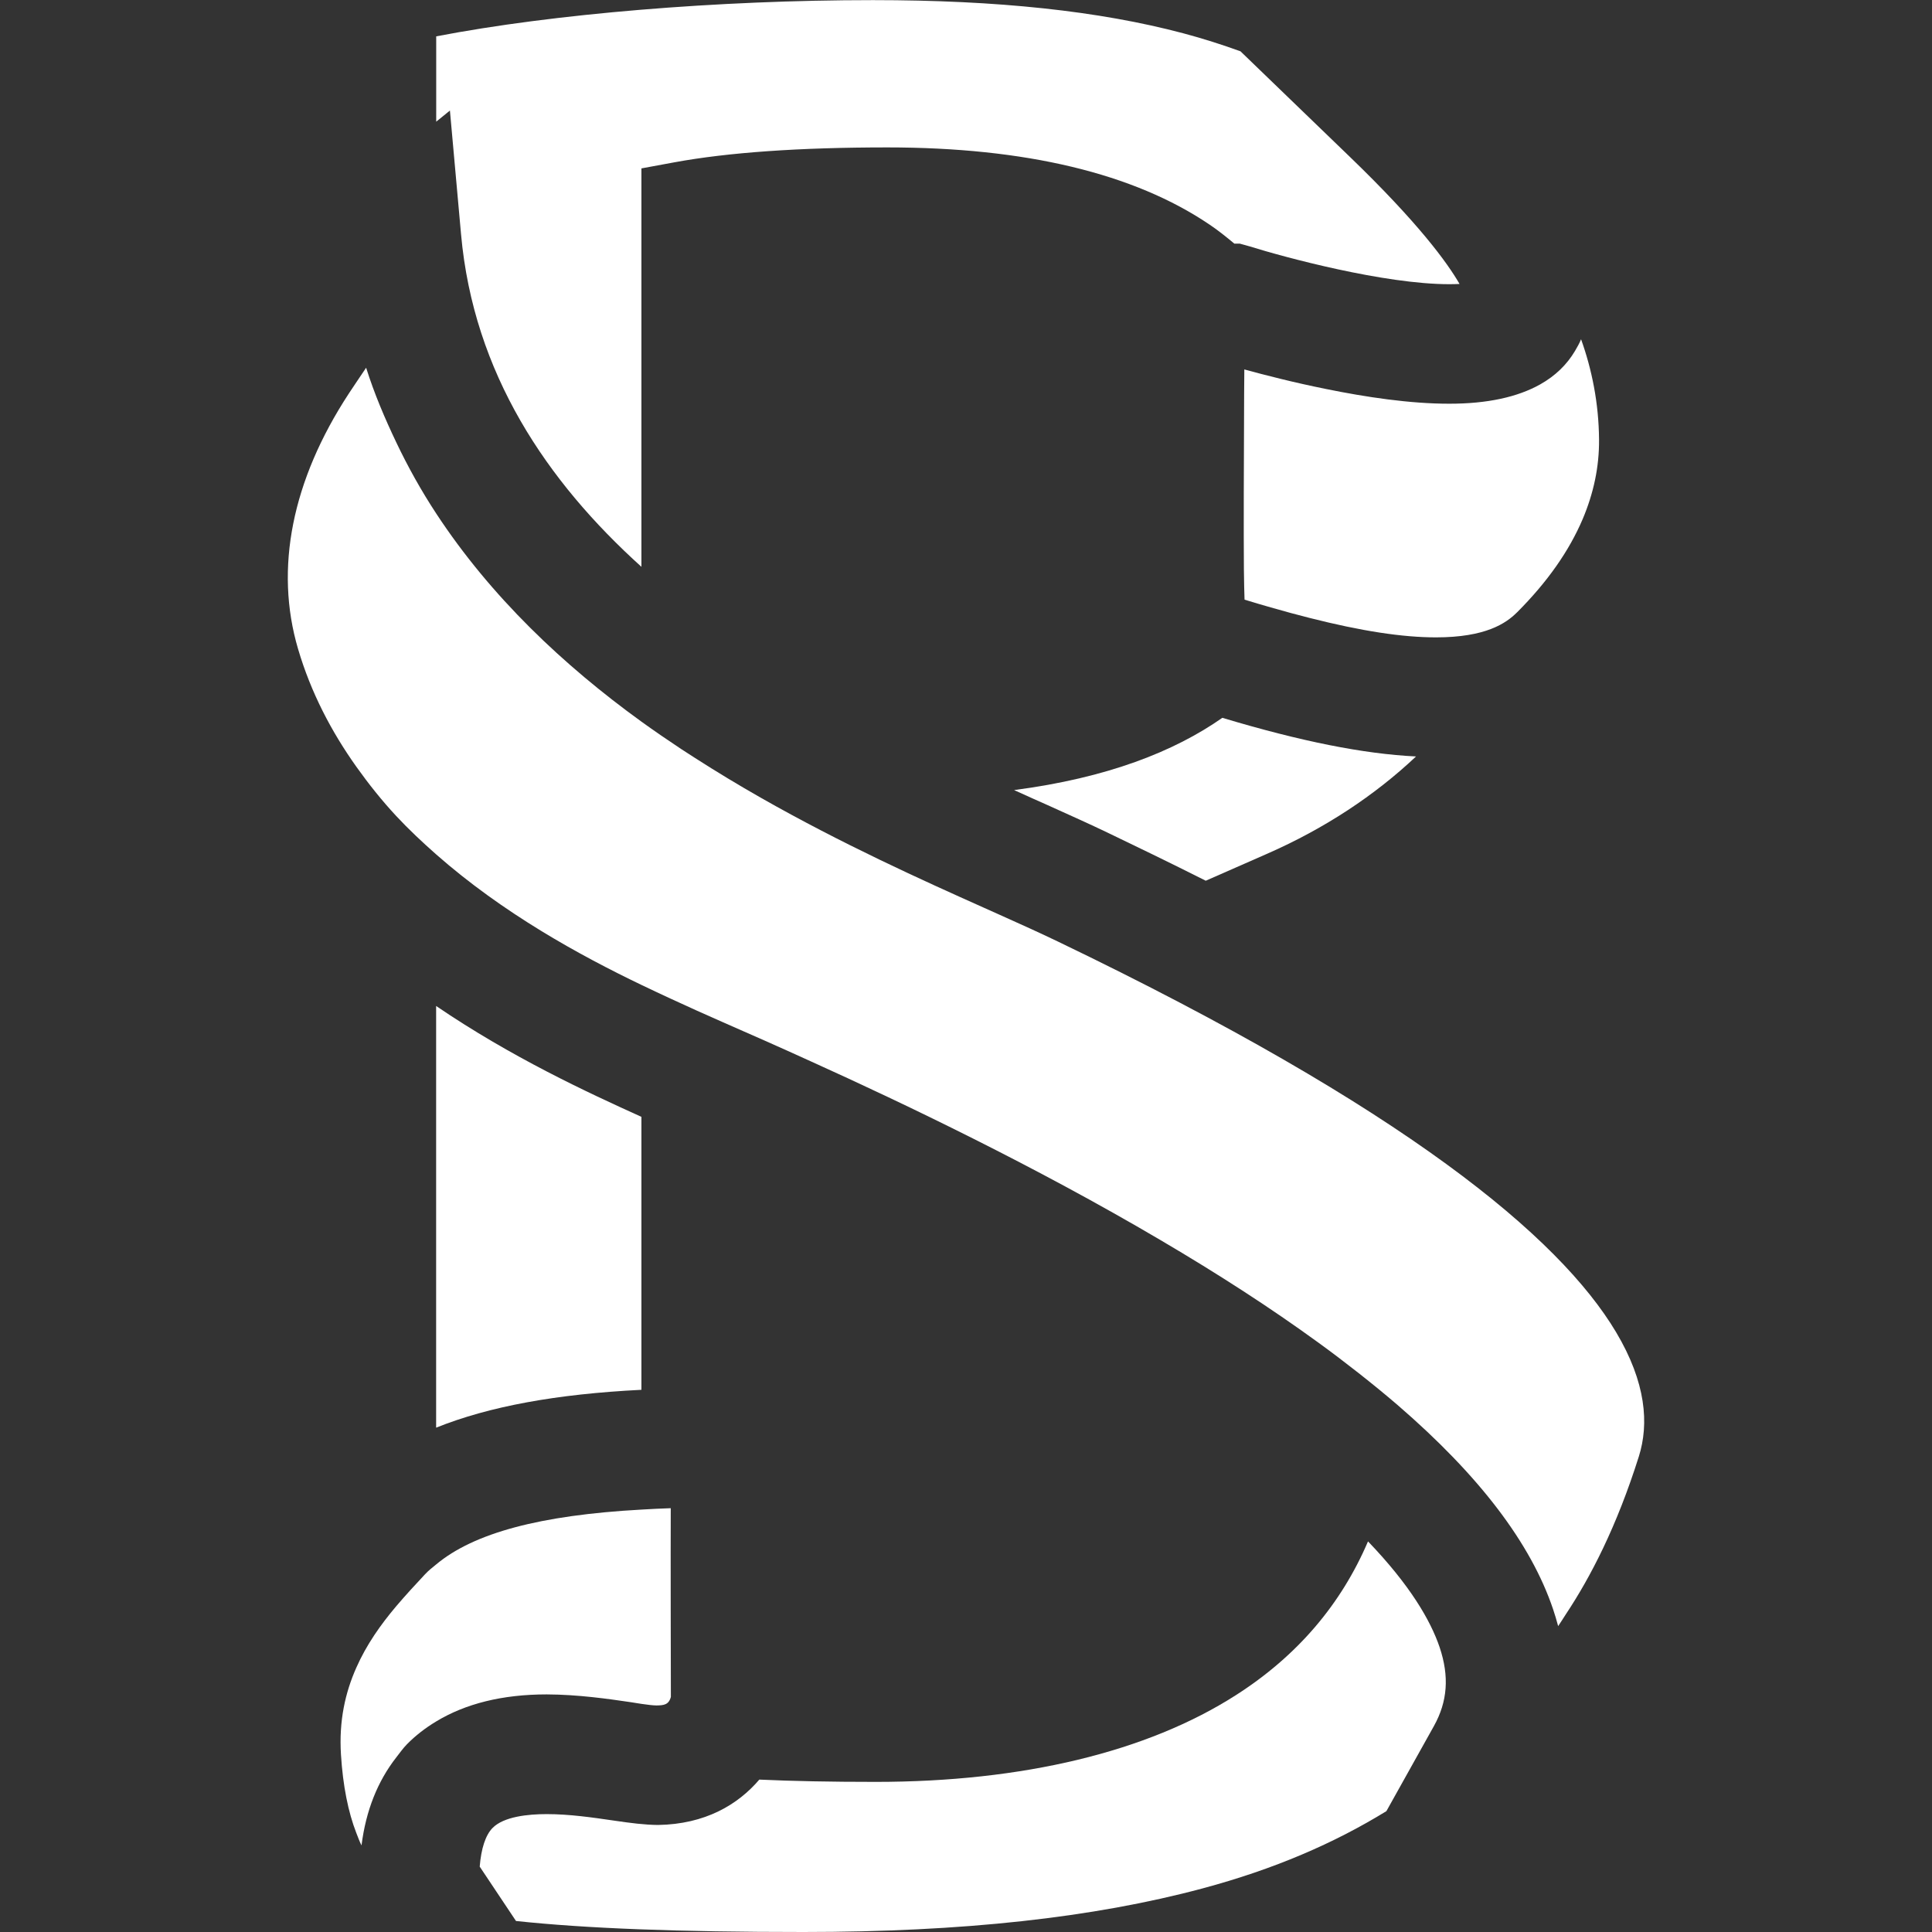
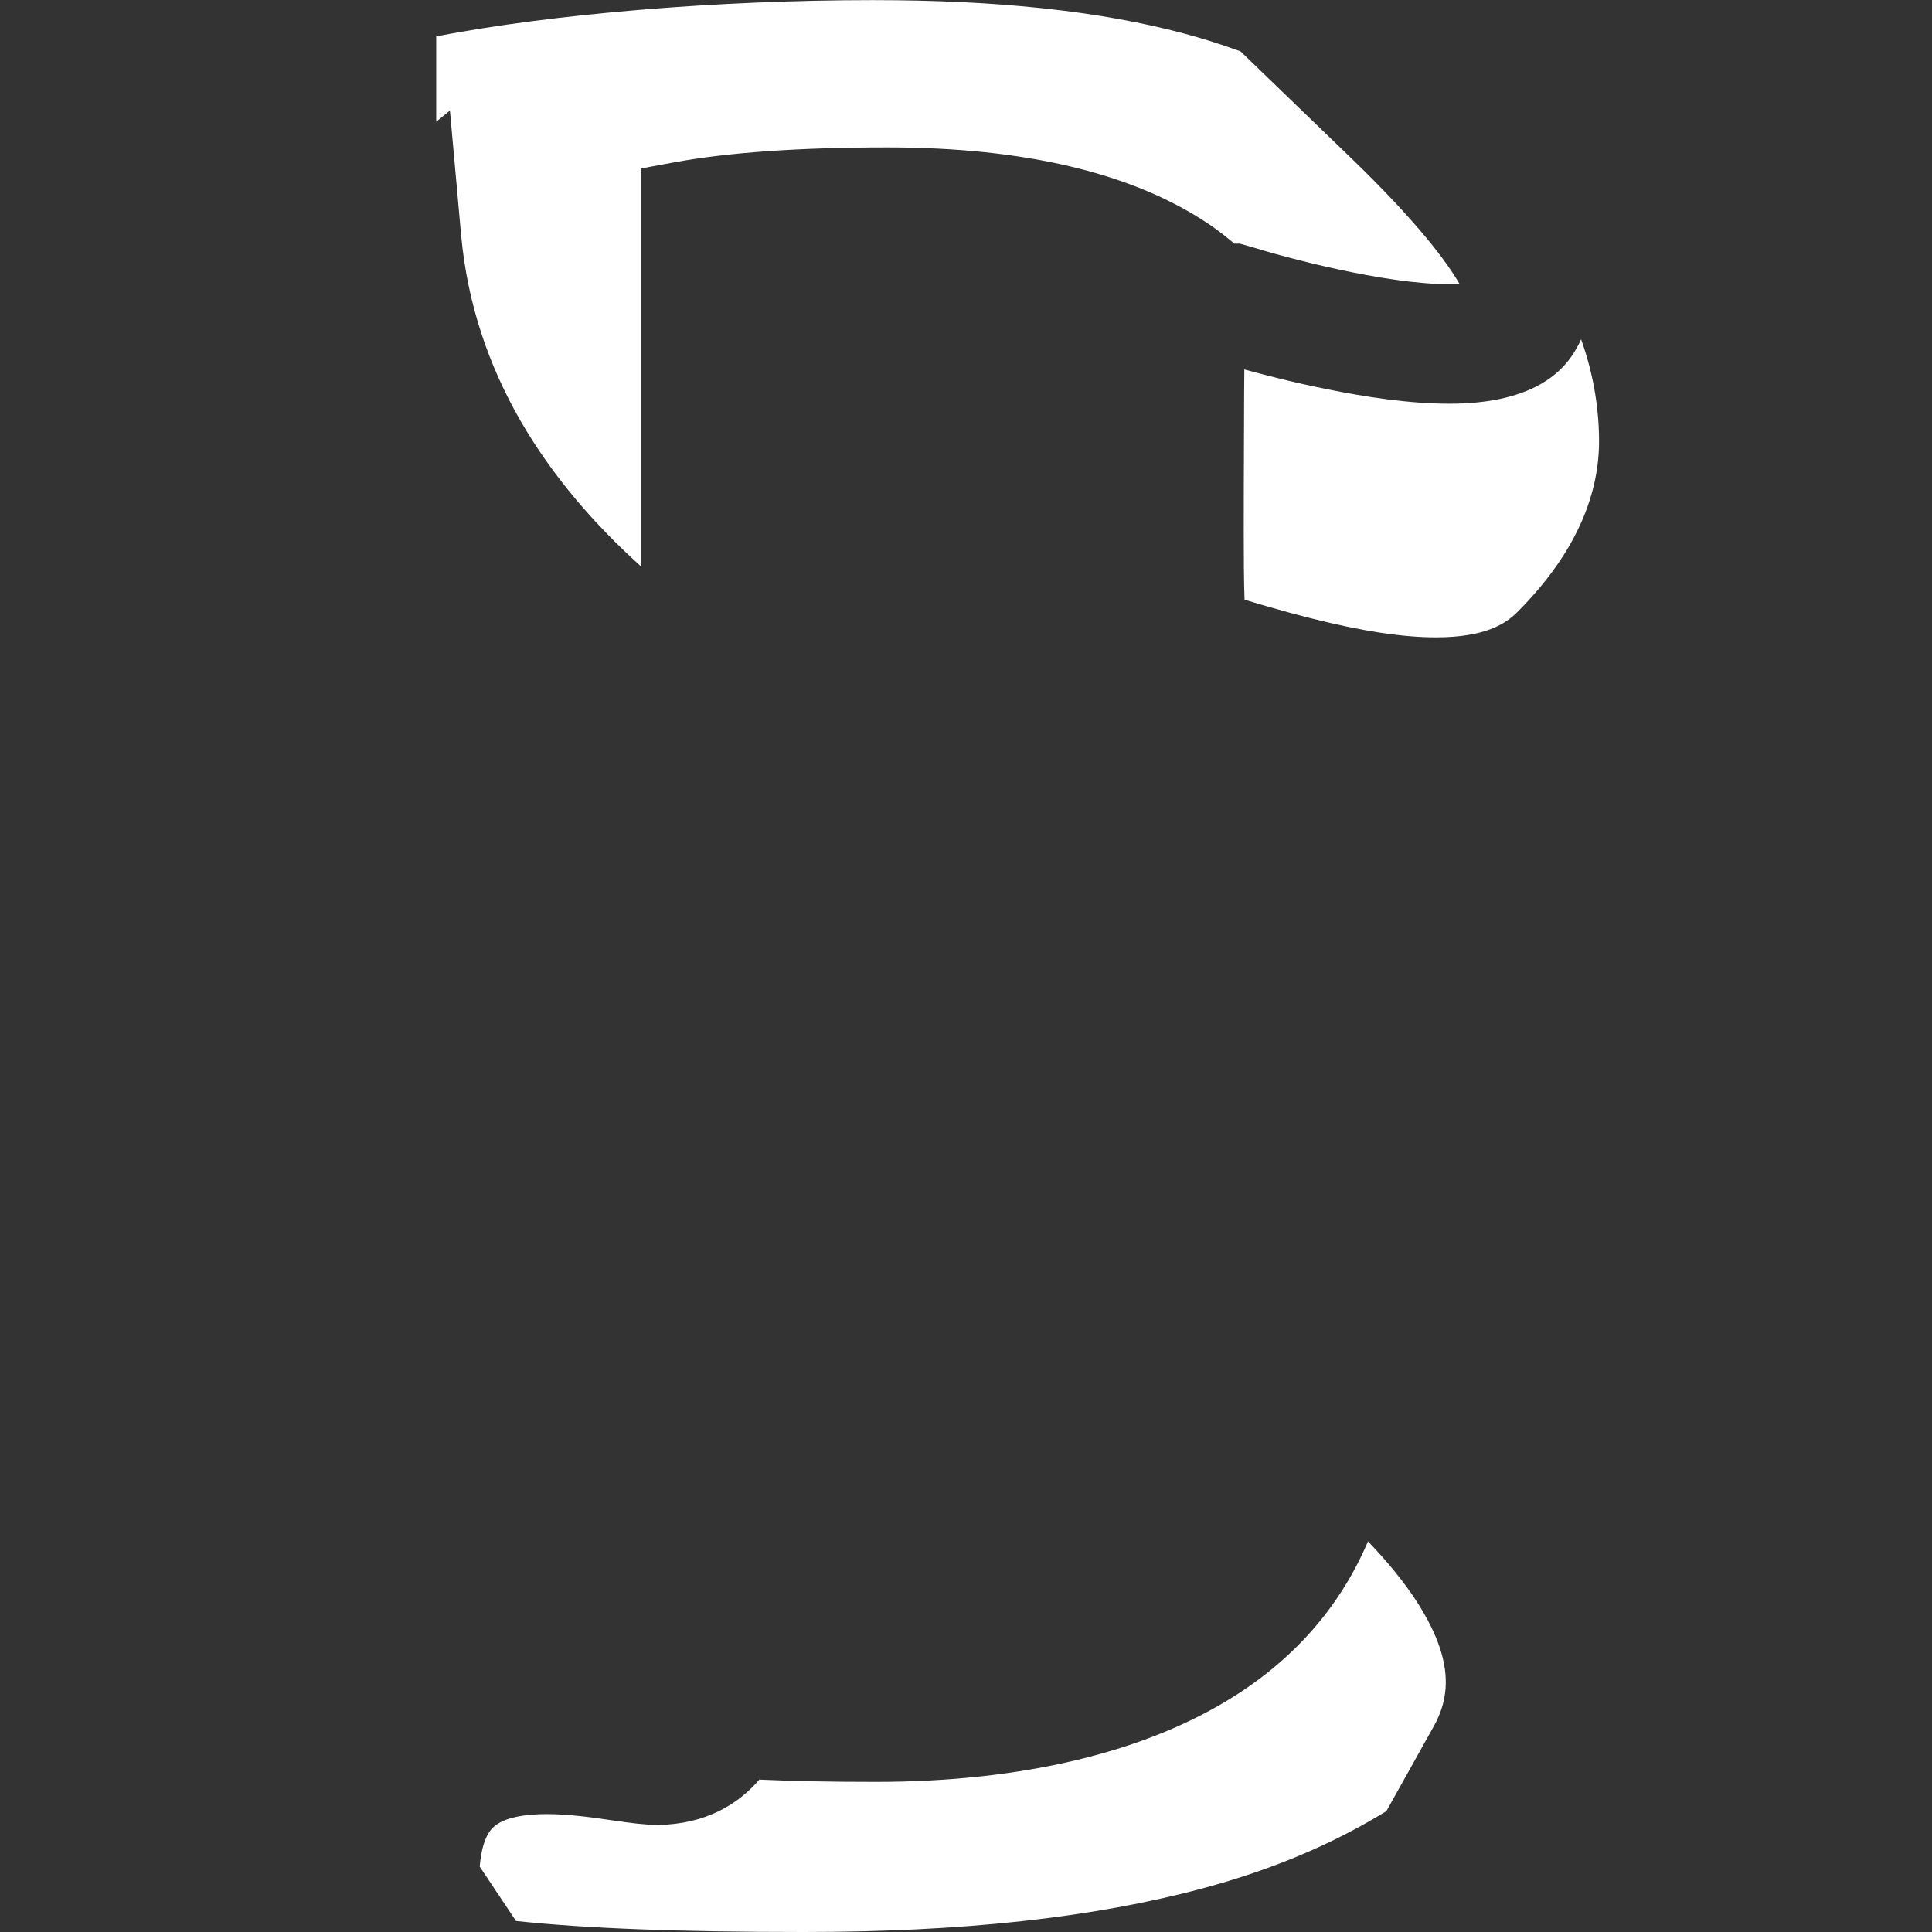
<svg xmlns="http://www.w3.org/2000/svg" version="1.1" id="Layer_1" x="0px" y="0px" width="50px" height="50px" viewBox="0 0 50 50" enable-background="new 0 0 50 50" xml:space="preserve">
  <rect x="0" y="0" width="50" height="50" fill="#333333" stroke="none" />
  <g>
    <path fill="#FFFFFF" d="M35.404,39.891c-0.692,1.62-1.824,2.961-3.422,3.981c-2.293,1.468-5.518,2.243-9.32,2.243   c-1.168,0-2.163-0.02-3.011-0.059c-0.552,0.647-1.401,1.156-2.623,1.174c-0.354-0.004-0.701-0.049-1.132-0.112   c-0.555-0.081-1.158-0.169-1.748-0.169c-0.479,0-1.111,0.063-1.401,0.359c-0.181,0.184-0.295,0.532-0.332,1l0.939,1.407   c1.801,0.193,4.206,0.285,7.437,0.285c4.12,0,7.499-0.369,10.331-1.128c1.853-0.497,3.407-1.169,4.758-2l1.228-2.199   c0.355-0.637,0.404-1.285,0.149-2.044C37.023,41.939,36.493,41.025,35.404,39.891z" />
-     <path fill="#FFFFFF" d="M26.245,20.447c0.164,0.074,0.336,0.152,0.491,0.222l0.346,0.154c0.63,0.284,1.137,0.512,1.57,0.72   c0.715,0.344,1.588,0.764,2.553,1.25l1.589-0.698c1.496-0.657,2.787-1.513,3.853-2.518c-1.357-0.066-2.98-0.39-5.013-1   C30.391,19.448,28.658,20.132,26.245,20.447z" />
    <path fill="#FFFFFF" d="M11.932,6.065c0.323,3.596,2.222,6.399,4.668,8.604V4.358l0.846-0.156c1.393-0.257,3.249-0.387,5.516-0.387   c3.576,0,6.384,0.672,8.343,1.999c0.228,0.153,0.436,0.322,0.641,0.492h0.143l0.251,0.07c0.89,0.279,3.481,0.979,5.169,0.979   c0.098,0,0.186-0.003,0.264-0.006C37.457,6.8,36.71,5.772,34.936,4.061l-2.832-2.733c-0.477-0.173-0.969-0.33-1.483-0.467   c-2.175-0.577-4.802-0.858-8.031-0.858c-4.015,0-8.283,0.356-11.301,0.938v2.208l0.355-0.288L11.932,6.065z" />
-     <path fill="#FFFFFF" d="M16.6,28.904c-1.403-0.635-3.359-1.54-5.313-2.869v10.913c1.374-0.552,3.116-0.87,5.313-0.98V28.904z" />
-     <path fill="#FFFFFF" d="M41.822,34.473c-1.469-2.459-5.444-5.779-14.438-10.103c-0.487-0.235-0.972-0.452-1.528-0.702l-0.388-0.174   c-1.632-0.73-3.681-1.655-5.779-2.849c-0.569-0.324-1.139-0.667-1.707-1.032c-0.117-0.075-0.233-0.148-0.349-0.225   c-0.347-0.23-0.692-0.466-1.033-0.712c-2.016-1.458-3.897-3.231-5.313-5.389c-0.383-0.584-0.727-1.198-1.033-1.841   c-0.295-0.619-0.566-1.253-0.779-1.929C9.393,9.636,9.305,9.769,9.22,9.896c-0.065,0.098-0.127,0.188-0.194,0.291   c-1.47,2.246-1.925,4.53-1.313,6.605c0.334,1.135,0.864,2.142,1.507,3.048c0.32,0.449,0.662,0.879,1.033,1.277   c0.328,0.352,0.677,0.678,1.033,0.993c1.73,1.524,3.714,2.611,5.313,3.379c0.53,0.254,1.022,0.479,1.442,0.669l0.646,0.287   l0.124,0.055c0.549,0.24,1.306,0.572,2.198,0.979c2.383,1.078,5.767,2.695,9.017,4.61c1.527,0.897,2.877,1.775,4.063,2.636   c0.376,0.271,0.731,0.543,1.073,0.811c0.354,0.279,0.693,0.555,1.011,0.829c2.114,1.825,3.445,3.575,4.021,5.282   c0.049,0.146,0.092,0.291,0.131,0.437c0.064-0.092,0.134-0.208,0.201-0.31c0.637-0.959,1.315-2.267,1.887-4.08   C42.678,36.852,42.605,35.785,41.822,34.473z" />
    <path fill="#FFFFFF" d="M34.307,10.065c-0.41-0.083-0.801-0.171-1.154-0.258c-0.359-0.088-0.687-0.173-0.95-0.246   c-0.001,0.211-0.002,0.422-0.005,0.633c-0.008,1.792-0.014,3.529-0.006,4.544c0.004,0.339,0.01,0.607,0.016,0.759   c0,0.007,0,0.015,0.001,0.022c0.233,0.072,0.458,0.138,0.679,0.201c0.352,0.101,0.686,0.192,1.004,0.272   c1.344,0.341,2.402,0.503,3.271,0.503c1.285,0,1.811-0.363,2.092-0.642c0.005-0.004,0.01-0.009,0.014-0.013   c0.787-0.79,1.34-1.586,1.688-2.4c0.285-0.672,0.432-1.357,0.426-2.064c-0.007-0.949-0.188-1.823-0.465-2.596   c-0.044,0.107-0.1,0.205-0.157,0.302c-0.212,0.359-0.514,0.648-0.901,0.866c-0.588,0.329-1.366,0.5-2.348,0.5   C36.493,10.45,35.341,10.276,34.307,10.065z" />
-     <path fill="#FFFFFF" d="M16.322,44.052c0.107,0.017,0.191,0.029,0.278,0.044c0.154,0.022,0.291,0.04,0.389,0.041   c0.191-0.003,0.318-0.016,0.373-0.221c-0.002-0.884-0.008-3.727-0.003-4.884c-0.266,0.008-0.51,0.022-0.759,0.036   c-2.615,0.144-4.336,0.604-5.313,1.42c-0.099,0.08-0.202,0.162-0.286,0.253c-0.249,0.265-0.503,0.541-0.748,0.829   c-0.401,0.475-0.768,0.992-1.033,1.592c-0.284,0.641-0.451,1.37-0.396,2.246c0.051,0.814,0.188,1.49,0.396,2.025   c0.043,0.111,0.086,0.228,0.136,0.326c0.114-0.908,0.421-1.664,0.897-2.275c0.09-0.115,0.175-0.236,0.276-0.34   c0.224-0.229,0.479-0.424,0.757-0.592c0.76-0.461,1.716-0.701,2.862-0.701C14.963,43.854,15.75,43.968,16.322,44.052z" />
  </g>
</svg>